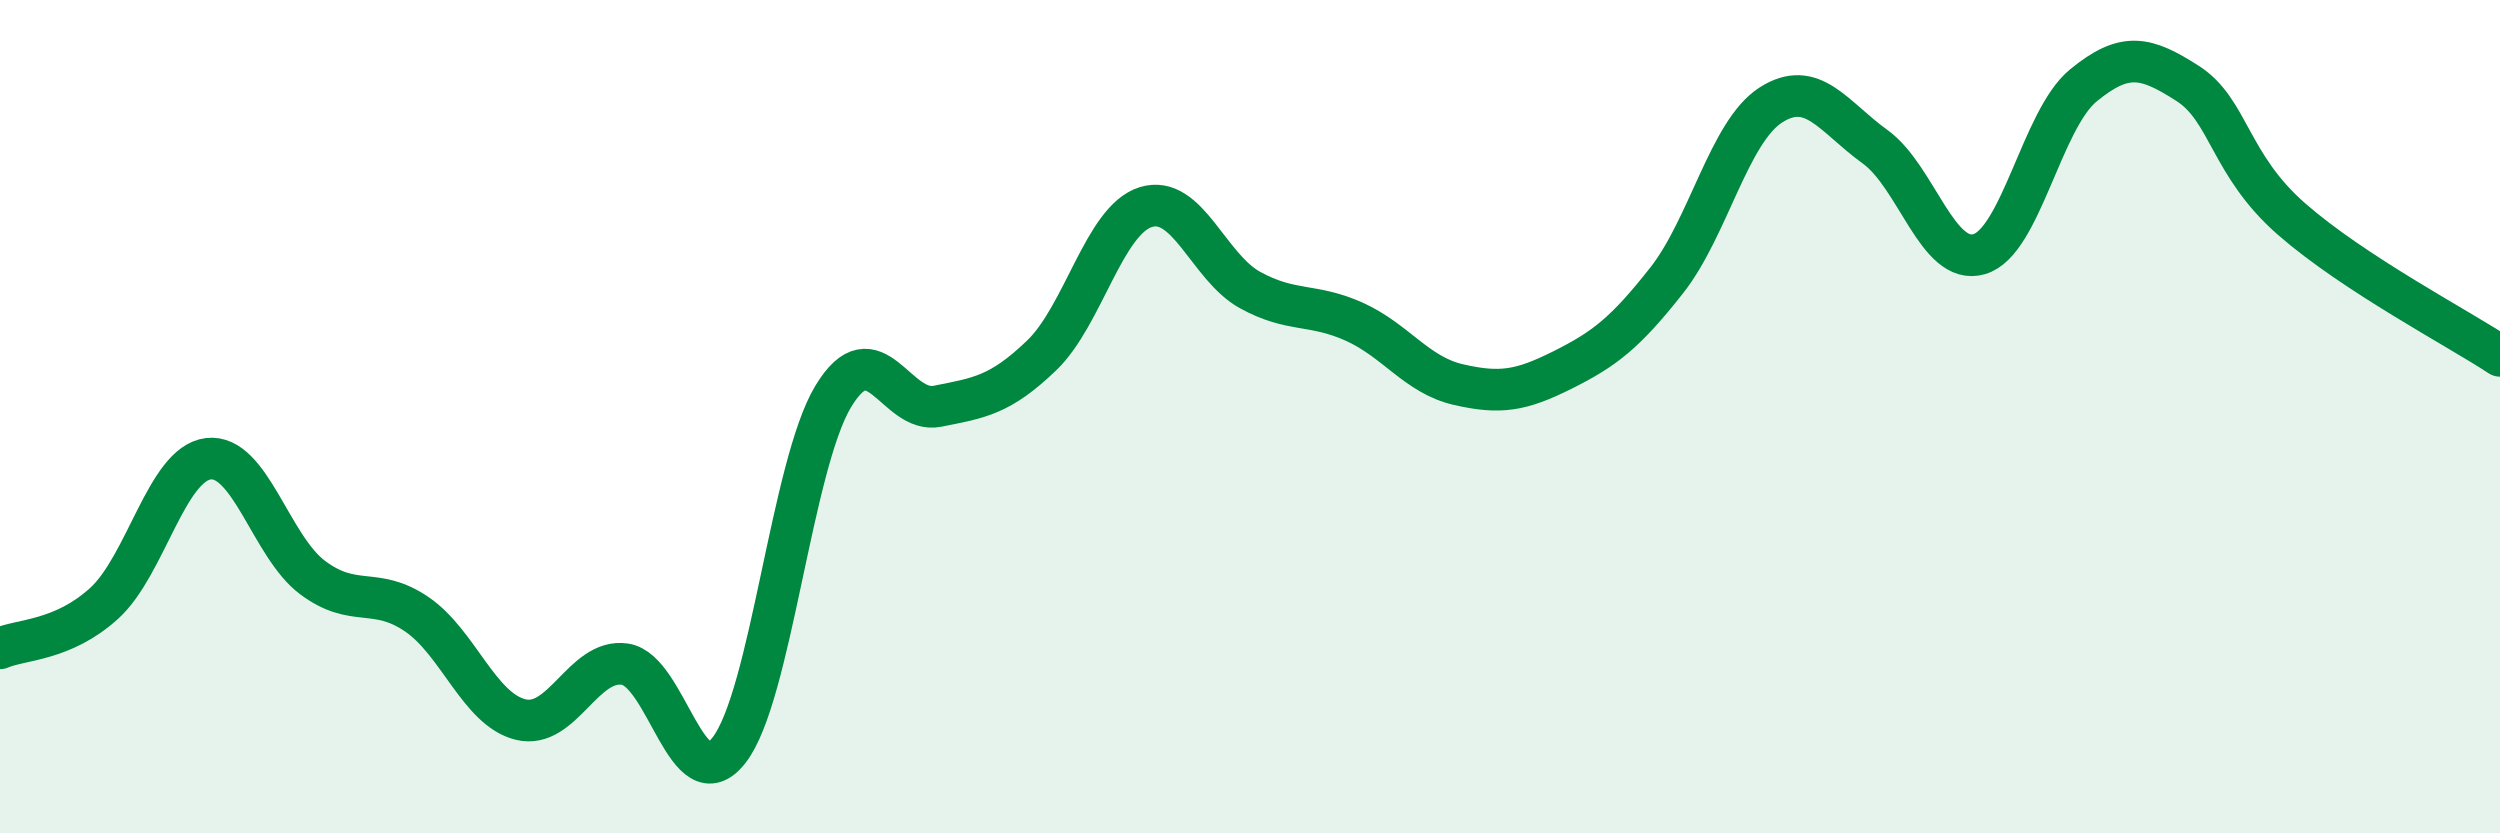
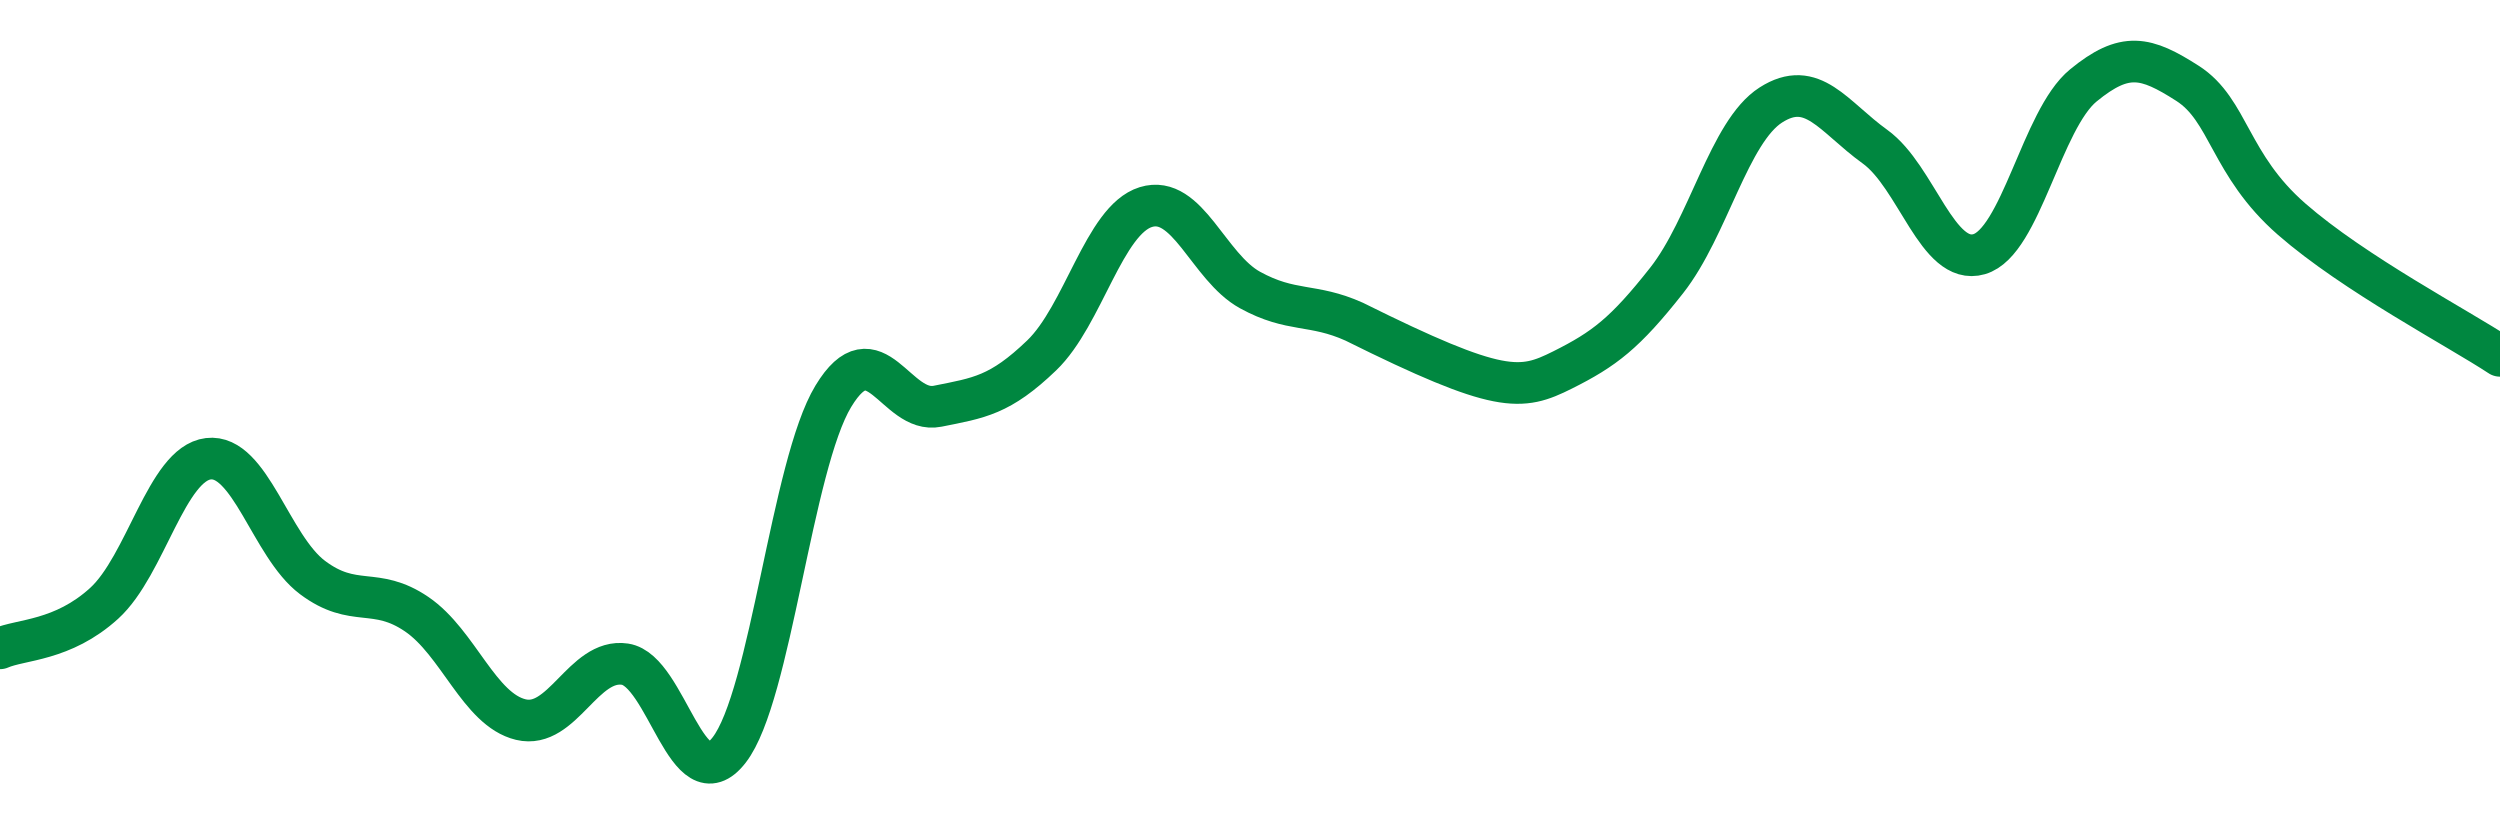
<svg xmlns="http://www.w3.org/2000/svg" width="60" height="20" viewBox="0 0 60 20">
-   <path d="M 0,15.56 C 0.5,15.34 1.5,15.39 2.5,14.48 C 3.5,13.57 4,11.13 5,11.01 C 6,10.89 6.5,13.11 7.5,13.86 C 8.5,14.61 9,14.06 10,14.74 C 11,15.42 11.5,17.03 12.5,17.27 C 13.5,17.51 14,15.79 15,15.94 C 16,16.09 16.5,19.29 17.5,18 C 18.5,16.71 19,11.16 20,9.51 C 21,7.86 21.5,9.95 22.5,9.75 C 23.5,9.55 24,9.49 25,8.53 C 26,7.57 26.5,5.28 27.5,4.97 C 28.5,4.66 29,6.41 30,6.96 C 31,7.51 31.5,7.27 32.5,7.72 C 33.5,8.17 34,9 35,9.23 C 36,9.46 36.5,9.38 37.5,8.88 C 38.5,8.38 39,8 40,6.73 C 41,5.46 41.5,3.16 42.5,2.52 C 43.5,1.88 44,2.8 45,3.52 C 46,4.24 46.5,6.39 47.5,6.1 C 48.5,5.81 49,2.87 50,2.05 C 51,1.23 51.5,1.36 52.5,2 C 53.5,2.64 53.5,3.95 55,5.26 C 56.5,6.57 59,7.88 60,8.54L60 20L0 20Z" fill="#008740" opacity="0.1" stroke-linecap="round" stroke-linejoin="round" />
-   <path d="M 0,15.56 C 0.5,15.34 1.5,15.39 2.5,14.48 C 3.5,13.57 4,11.13 5,11.01 C 6,10.89 6.5,13.11 7.5,13.86 C 8.5,14.61 9,14.06 10,14.74 C 11,15.42 11.5,17.03 12.5,17.27 C 13.5,17.51 14,15.79 15,15.94 C 16,16.09 16.5,19.29 17.5,18 C 18.5,16.71 19,11.16 20,9.51 C 21,7.86 21.5,9.95 22.5,9.75 C 23.5,9.55 24,9.49 25,8.53 C 26,7.57 26.5,5.28 27.5,4.97 C 28.5,4.66 29,6.41 30,6.96 C 31,7.51 31.5,7.27 32.5,7.72 C 33.5,8.17 34,9 35,9.23 C 36,9.46 36.5,9.38 37.5,8.88 C 38.5,8.38 39,8 40,6.73 C 41,5.46 41.5,3.16 42.5,2.52 C 43.5,1.88 44,2.8 45,3.52 C 46,4.24 46.5,6.39 47.5,6.1 C 48.5,5.81 49,2.87 50,2.05 C 51,1.23 51.5,1.36 52.5,2 C 53.5,2.64 53.5,3.95 55,5.26 C 56.5,6.57 59,7.88 60,8.54" stroke="#008740" stroke-width="1" fill="none" stroke-linecap="round" stroke-linejoin="round" />
+   <path d="M 0,15.56 C 0.5,15.34 1.5,15.39 2.5,14.48 C 3.5,13.57 4,11.13 5,11.01 C 6,10.89 6.5,13.11 7.5,13.86 C 8.5,14.61 9,14.06 10,14.74 C 11,15.42 11.5,17.03 12.5,17.27 C 13.5,17.51 14,15.79 15,15.94 C 16,16.09 16.5,19.29 17.5,18 C 18.5,16.71 19,11.16 20,9.51 C 21,7.86 21.5,9.95 22.5,9.75 C 23.5,9.55 24,9.49 25,8.53 C 26,7.57 26.5,5.28 27.5,4.97 C 28.5,4.66 29,6.41 30,6.96 C 31,7.51 31.5,7.27 32.5,7.72 C 36,9.46 36.5,9.38 37.5,8.88 C 38.5,8.38 39,8 40,6.73 C 41,5.46 41.5,3.16 42.5,2.52 C 43.5,1.88 44,2.8 45,3.52 C 46,4.24 46.5,6.39 47.5,6.1 C 48.5,5.81 49,2.87 50,2.05 C 51,1.23 51.5,1.36 52.5,2 C 53.5,2.64 53.5,3.95 55,5.26 C 56.5,6.57 59,7.88 60,8.54" stroke="#008740" stroke-width="1" fill="none" stroke-linecap="round" stroke-linejoin="round" />
</svg>